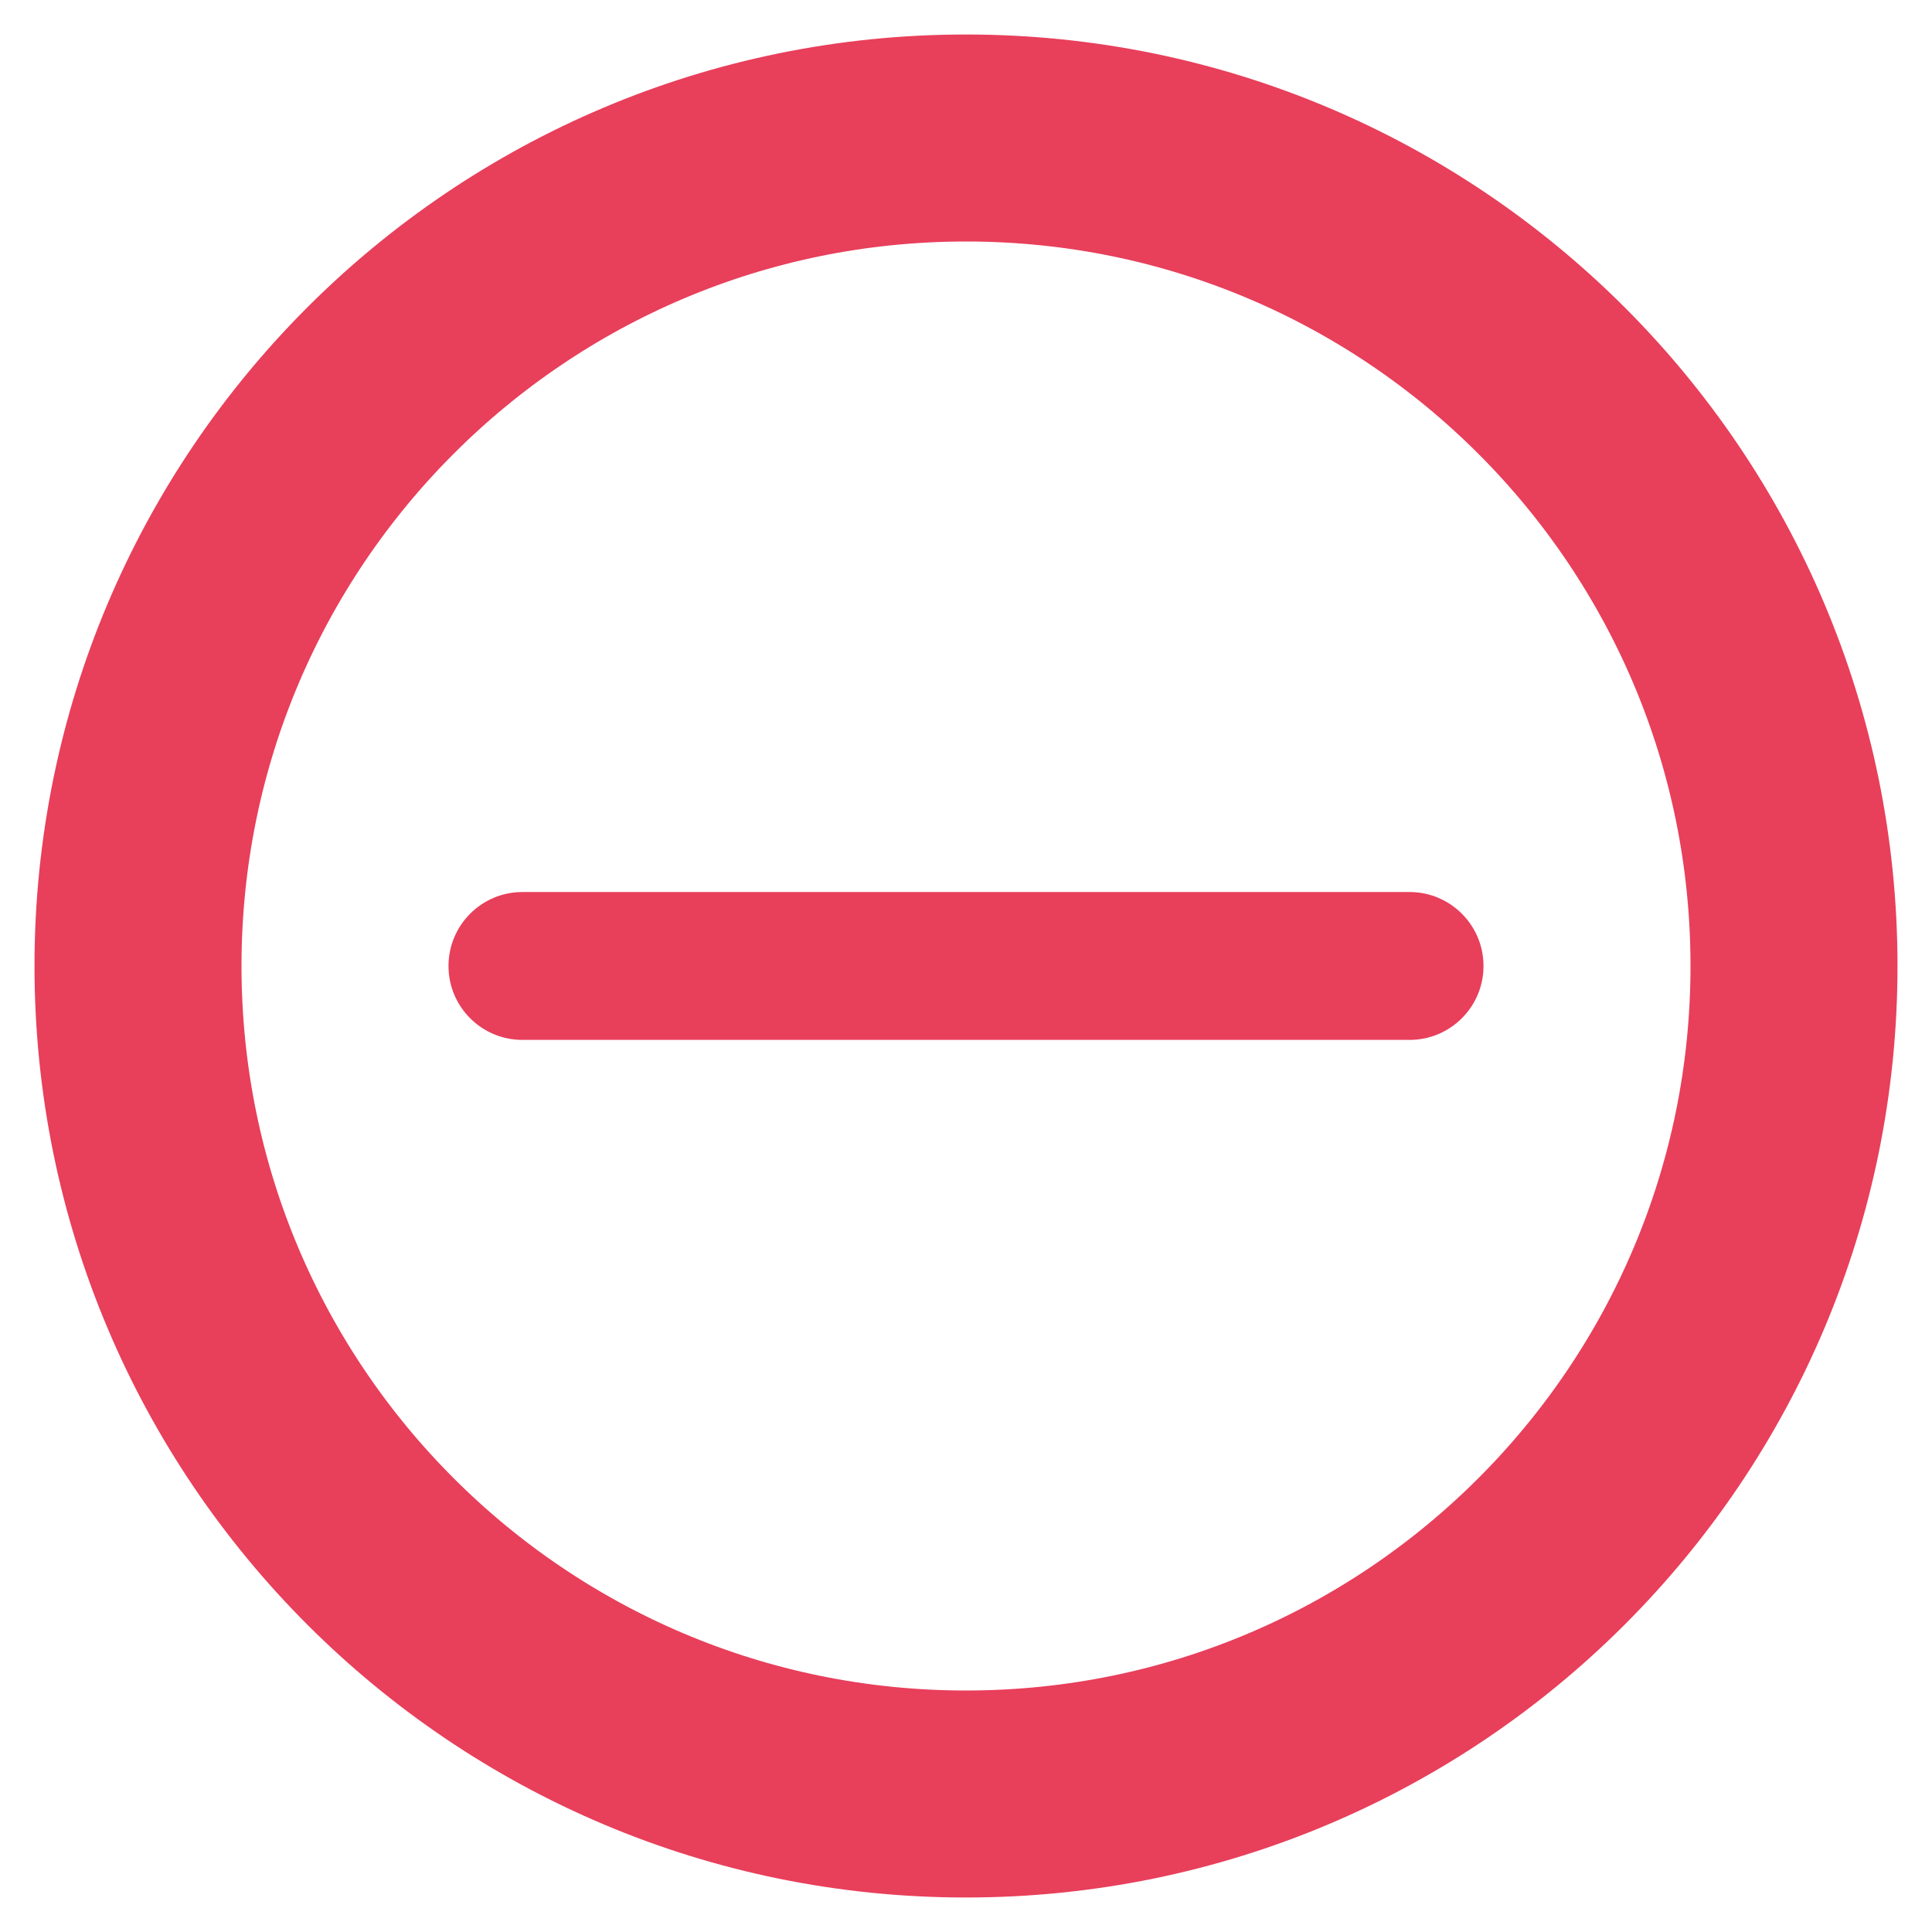
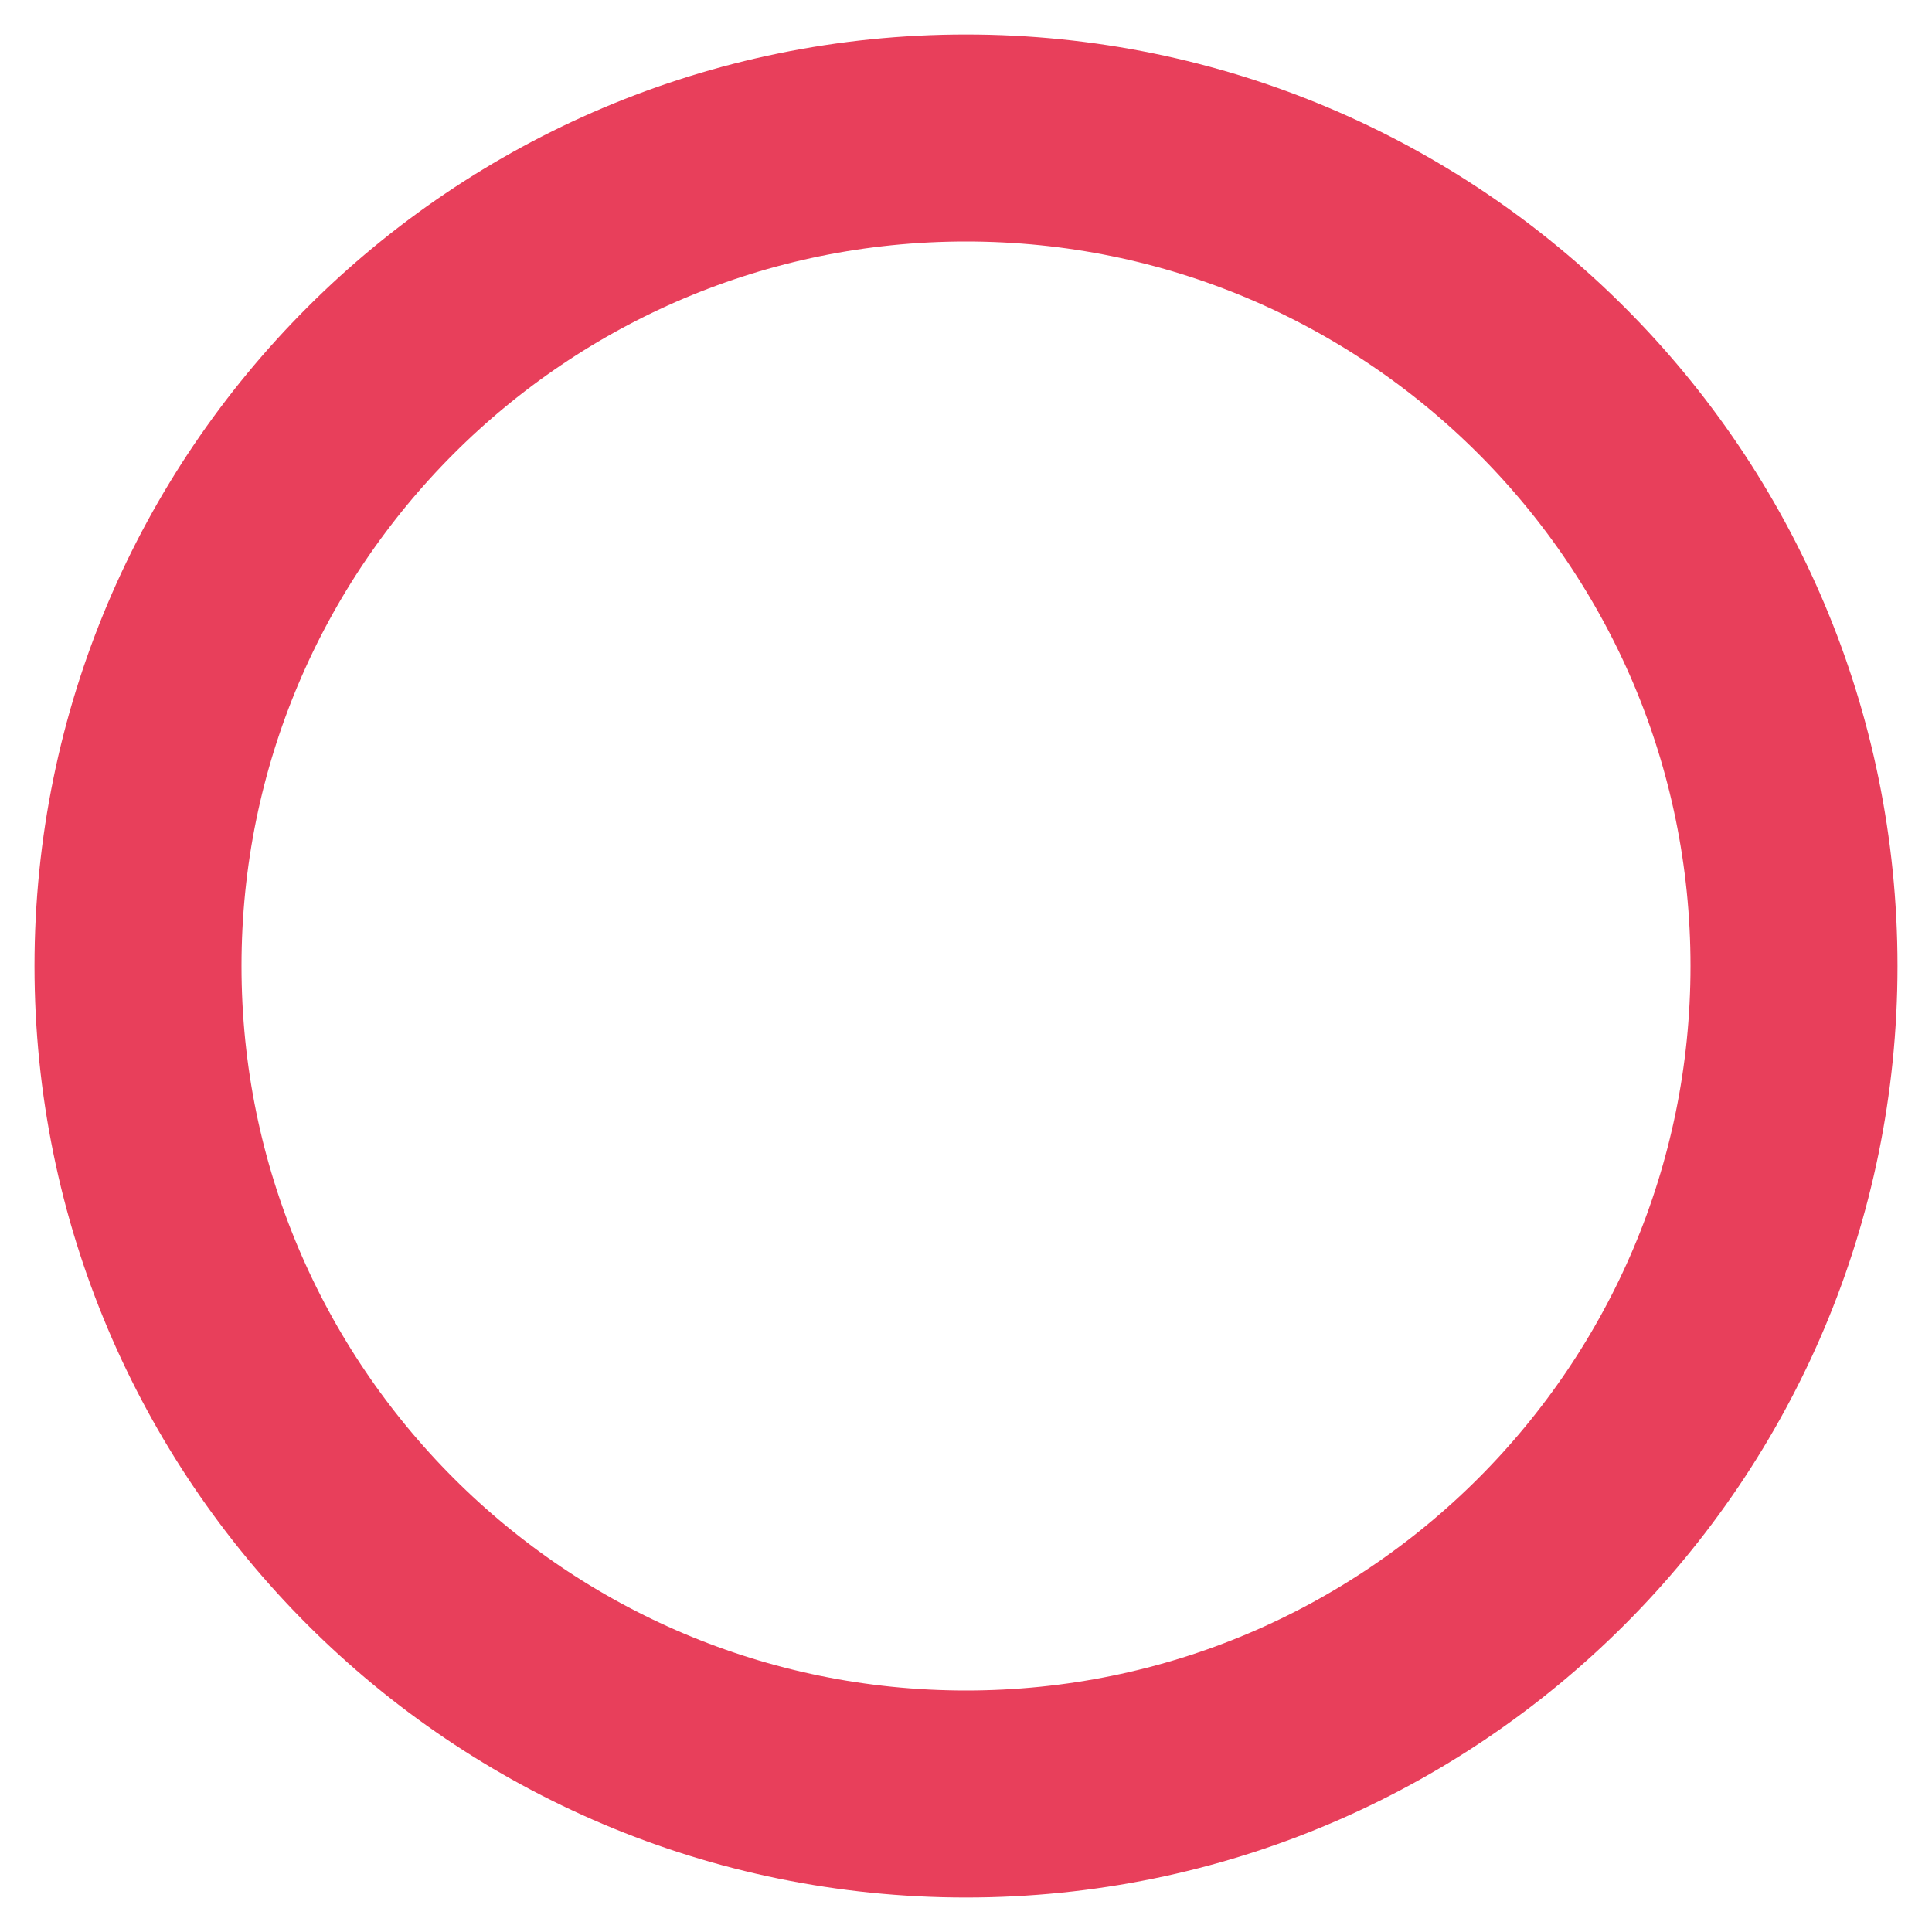
<svg xmlns="http://www.w3.org/2000/svg" width="28" height="28" viewBox="0 0 28 28" fill="none">
  <path d="M14 2C7.373 2 2 7.373 2 14C2 20.627 7.373 26 14 26C20.627 26 26 20.627 26 14C26 7.373 20.627 2 14 2Z" stroke="#E83F5B" stroke-width="3" stroke-linecap="round" stroke-linejoin="round" />
-   <path d="M7.571 15.071C6.98 15.071 6.5 14.592 6.5 14V14C6.5 13.408 6.98 12.928 7.571 12.928L20.429 12.928C21.02 12.928 21.5 13.408 21.5 14V14C21.5 14.592 21.02 15.071 20.429 15.071L7.571 15.071Z" fill="#E83F5B" />
</svg>